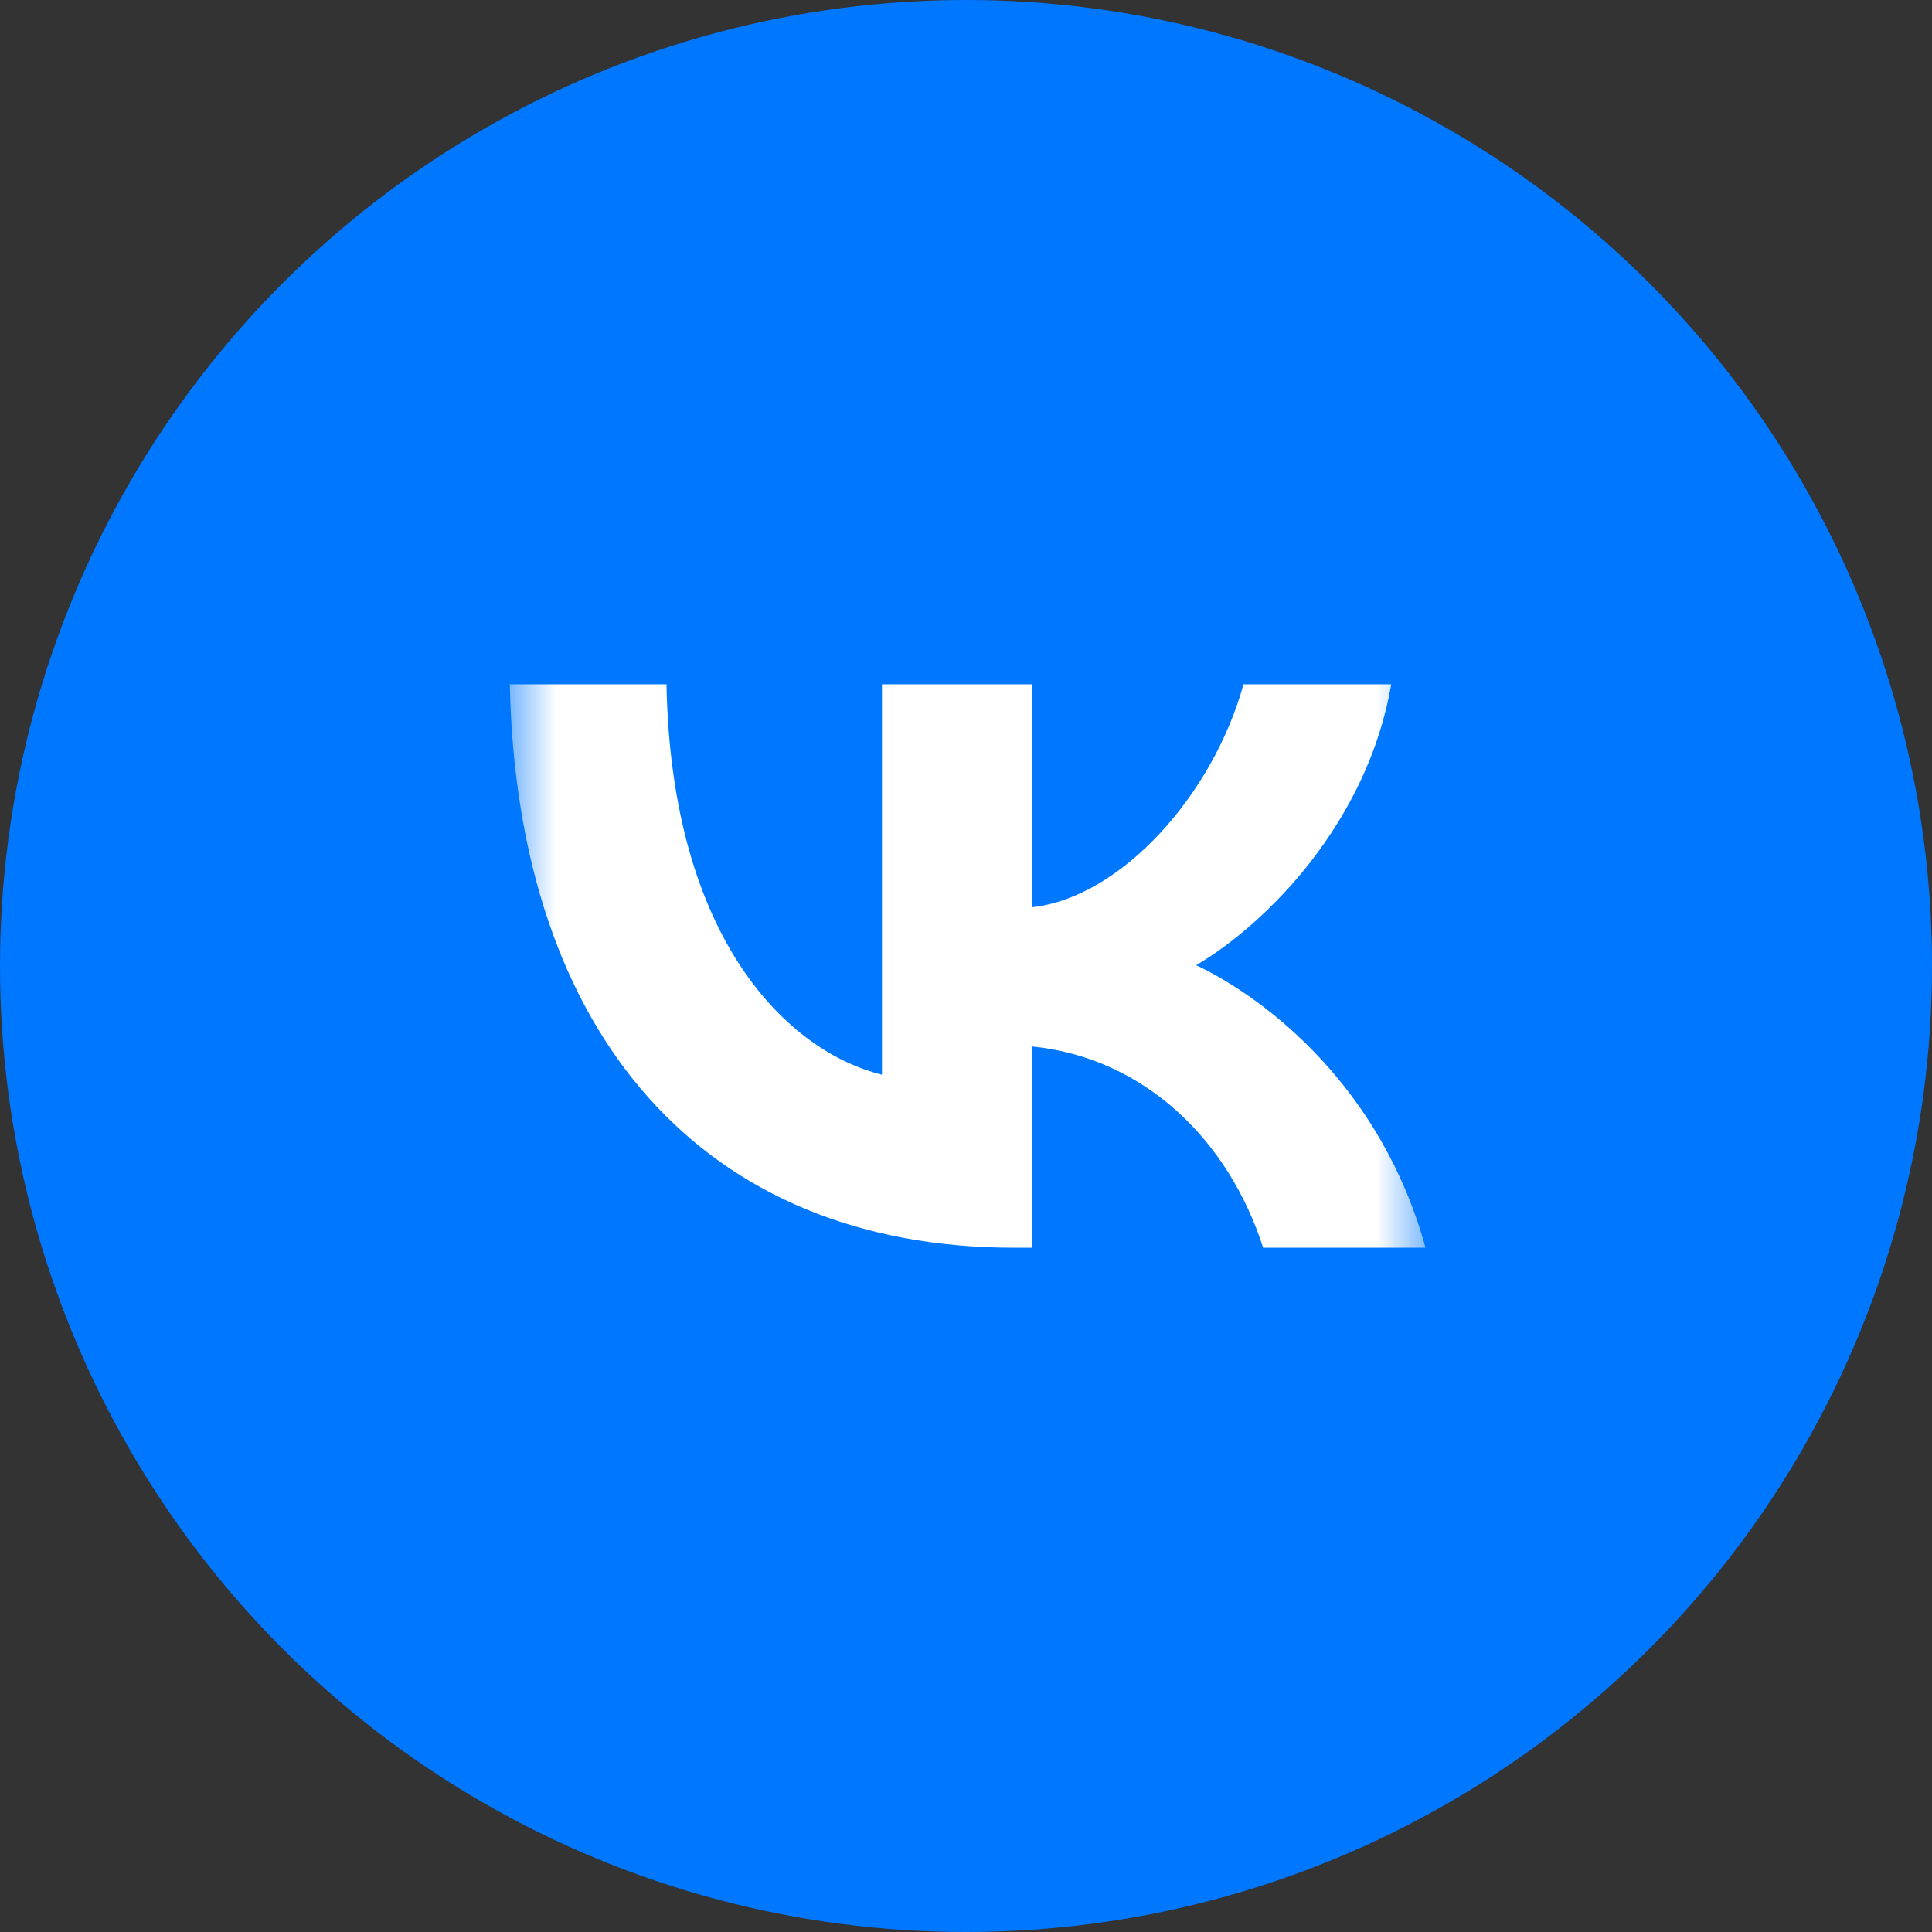
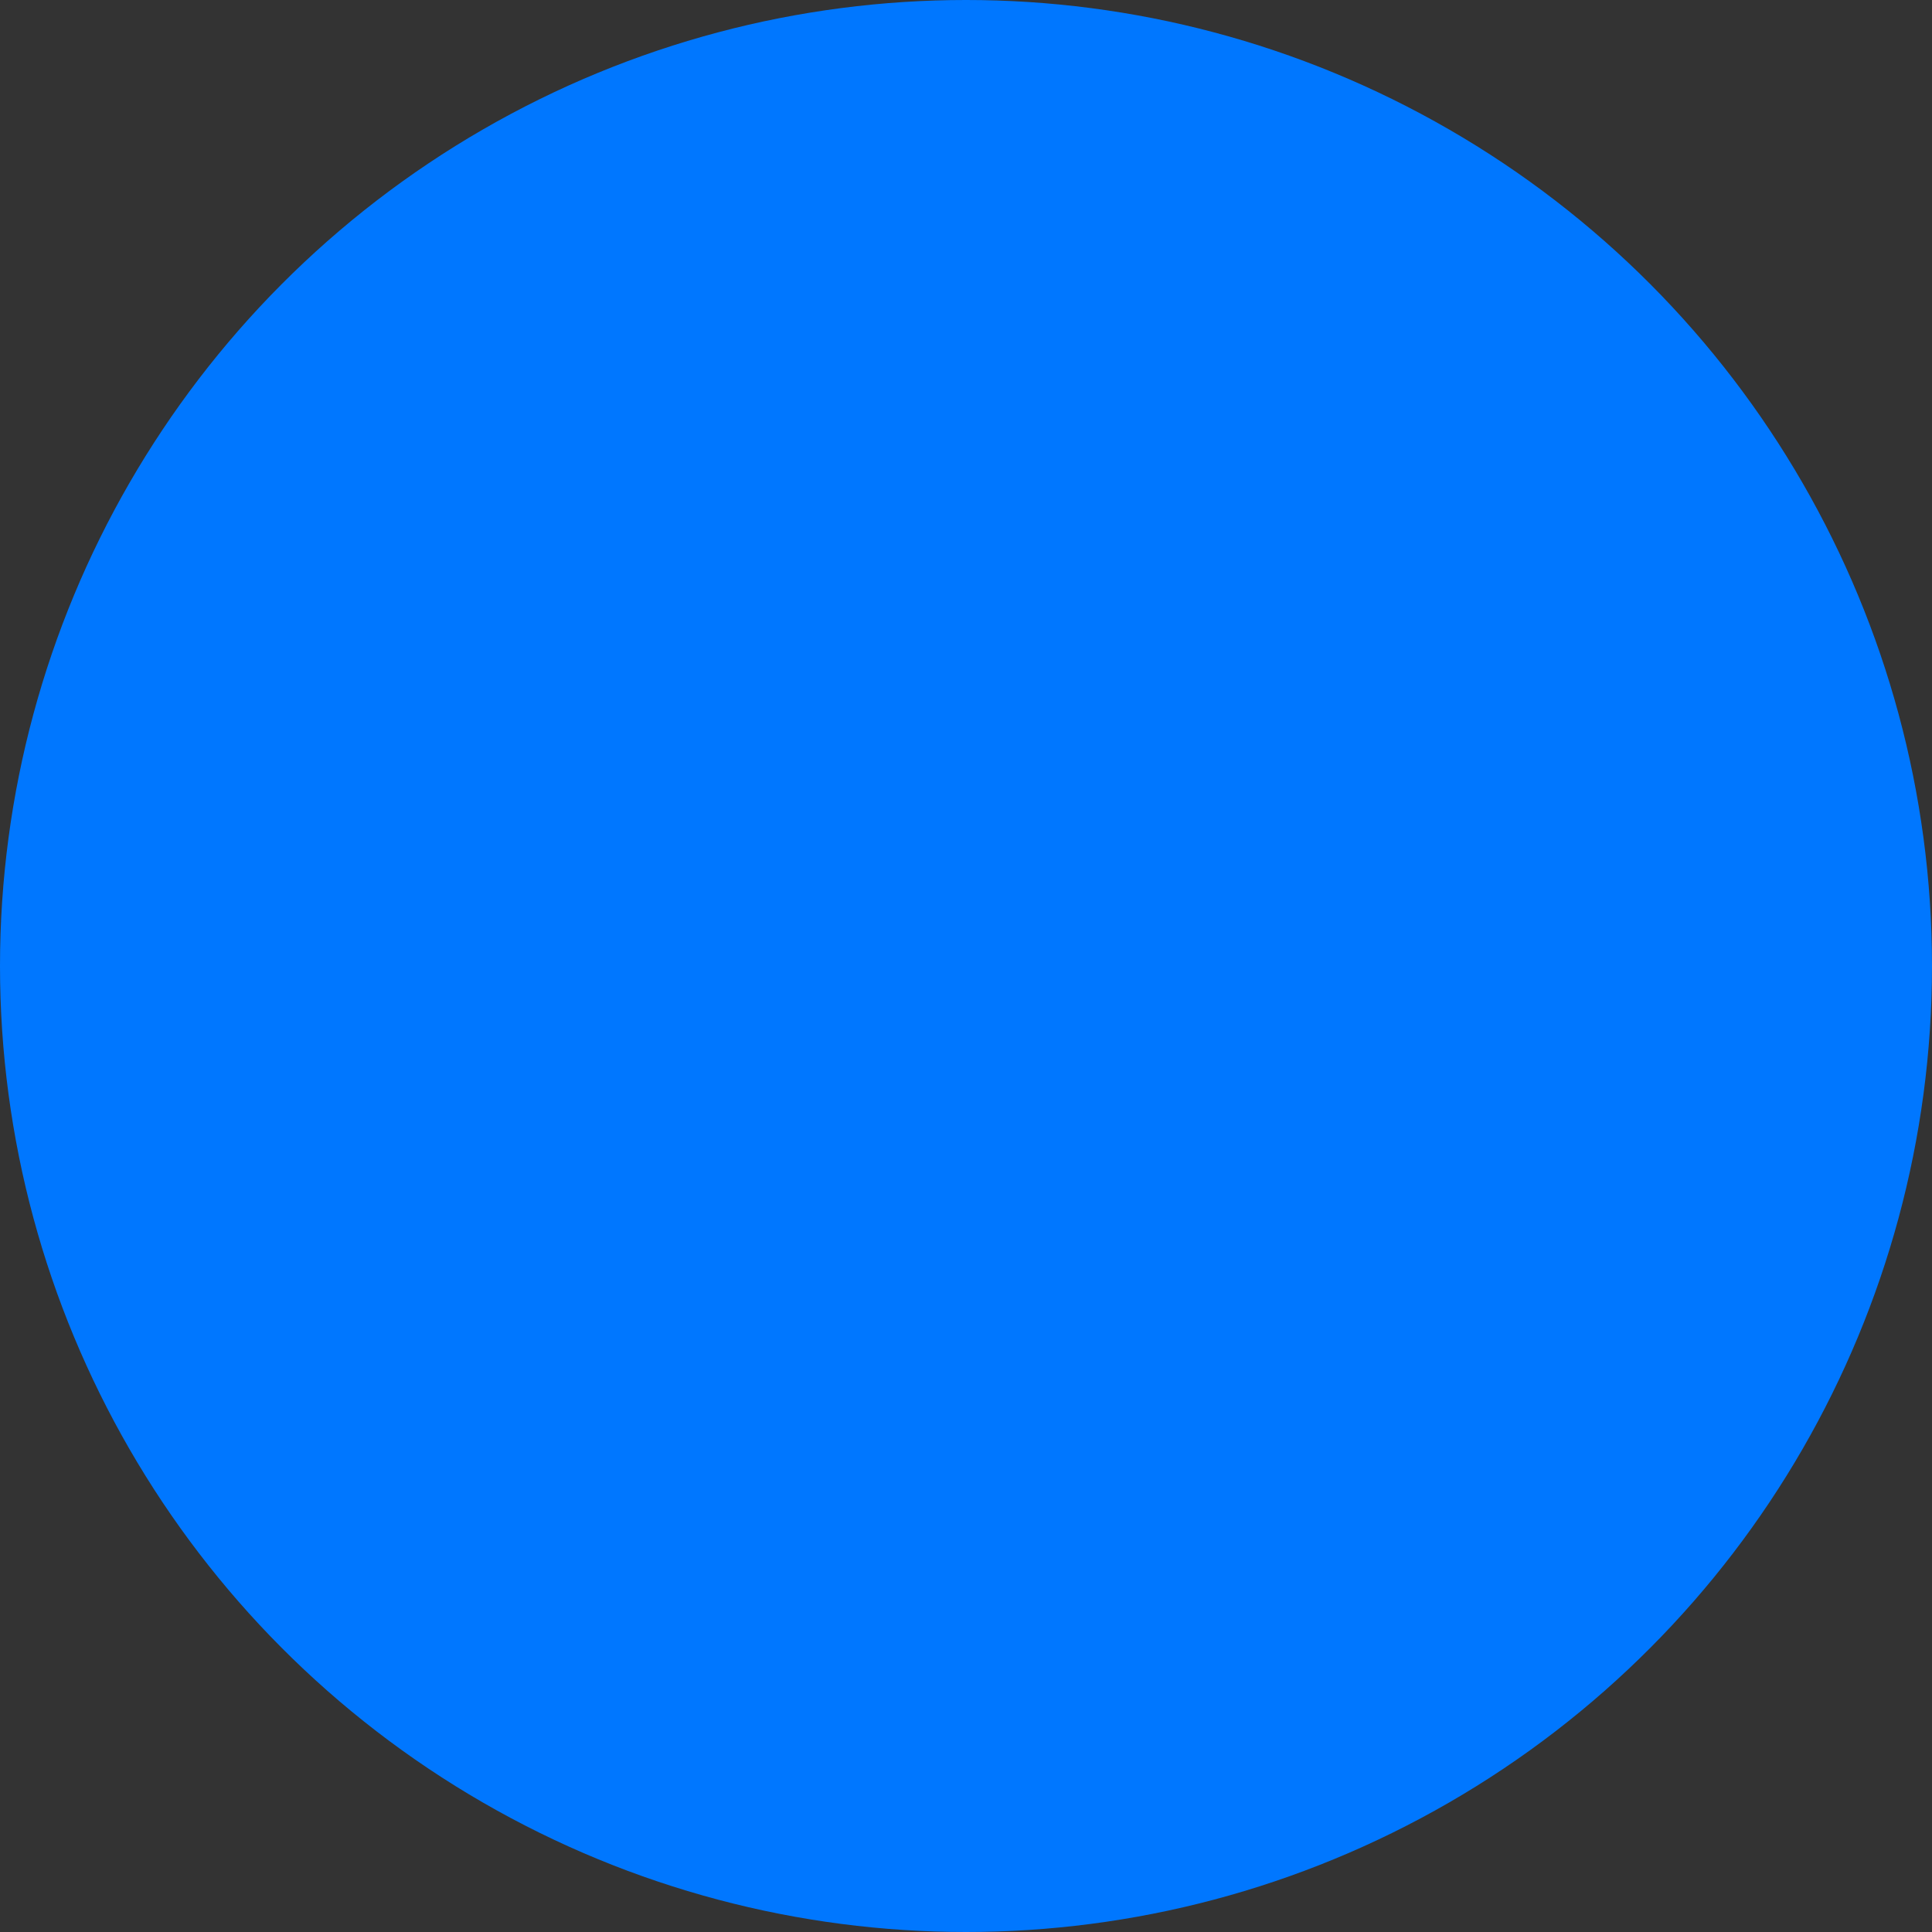
<svg xmlns="http://www.w3.org/2000/svg" width="40" height="40" viewBox="0 0 40 40" fill="none">
  <rect x="0" y="0" width="40" height="40" fill="#333333" stroke="none" />
  <circle cx="20" cy="20" r="20" fill="#0077FF" />
  <mask id="mask0_26_841" style="mask-type:luminance" maskUnits="userSpaceOnUse" x="10" y="10" width="20" height="20">
-     <path d="M29.514 10.833H10.555V29.792H29.514V10.833Z" fill="white" />
-   </mask>
+     </mask>
  <g mask="url(#mask0_26_841)">
    <path d="M20.998 25.833C14.593 25.833 10.707 21.45 10.555 14.167H13.799C13.9 19.517 16.368 21.788 18.26 22.25V14.167H21.37V18.783C23.194 18.583 25.103 16.483 25.746 14.167H28.804C28.314 17.017 26.236 19.117 24.766 19.983C26.236 20.684 28.601 22.517 29.514 25.833H26.152C25.442 23.616 23.701 21.9 21.37 21.666V25.833H20.998Z" fill="white" />
  </g>
</svg>